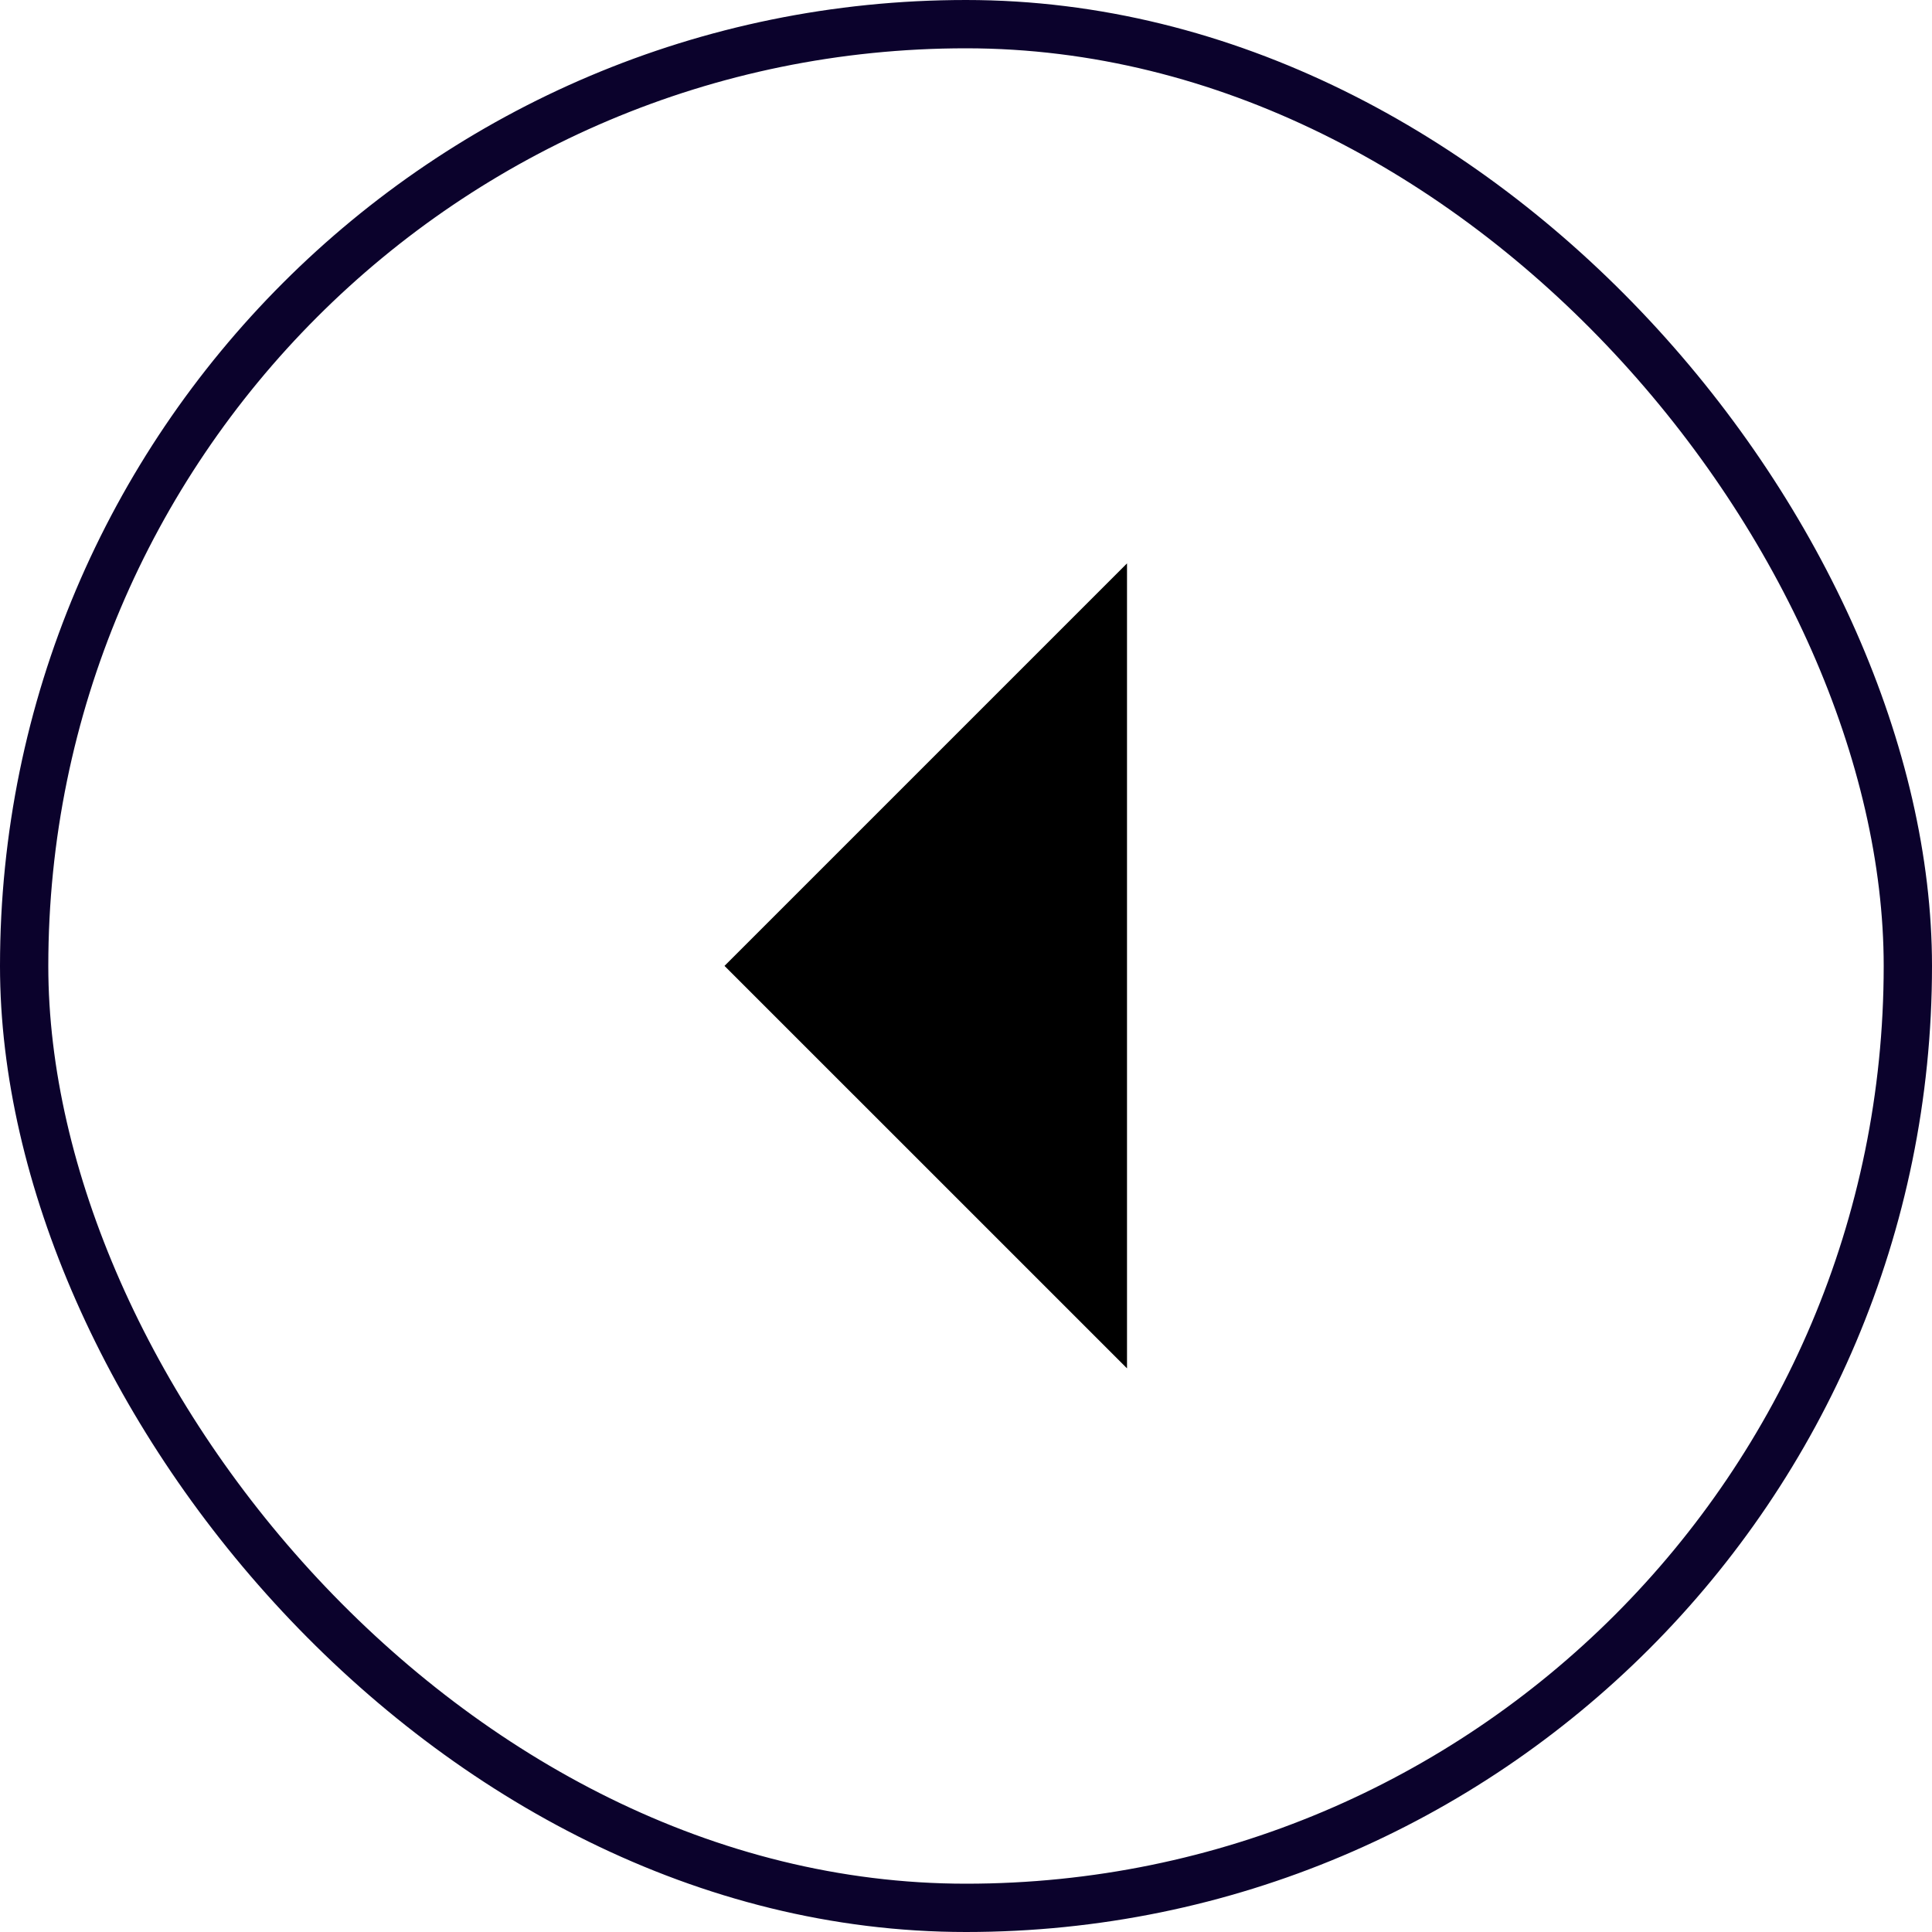
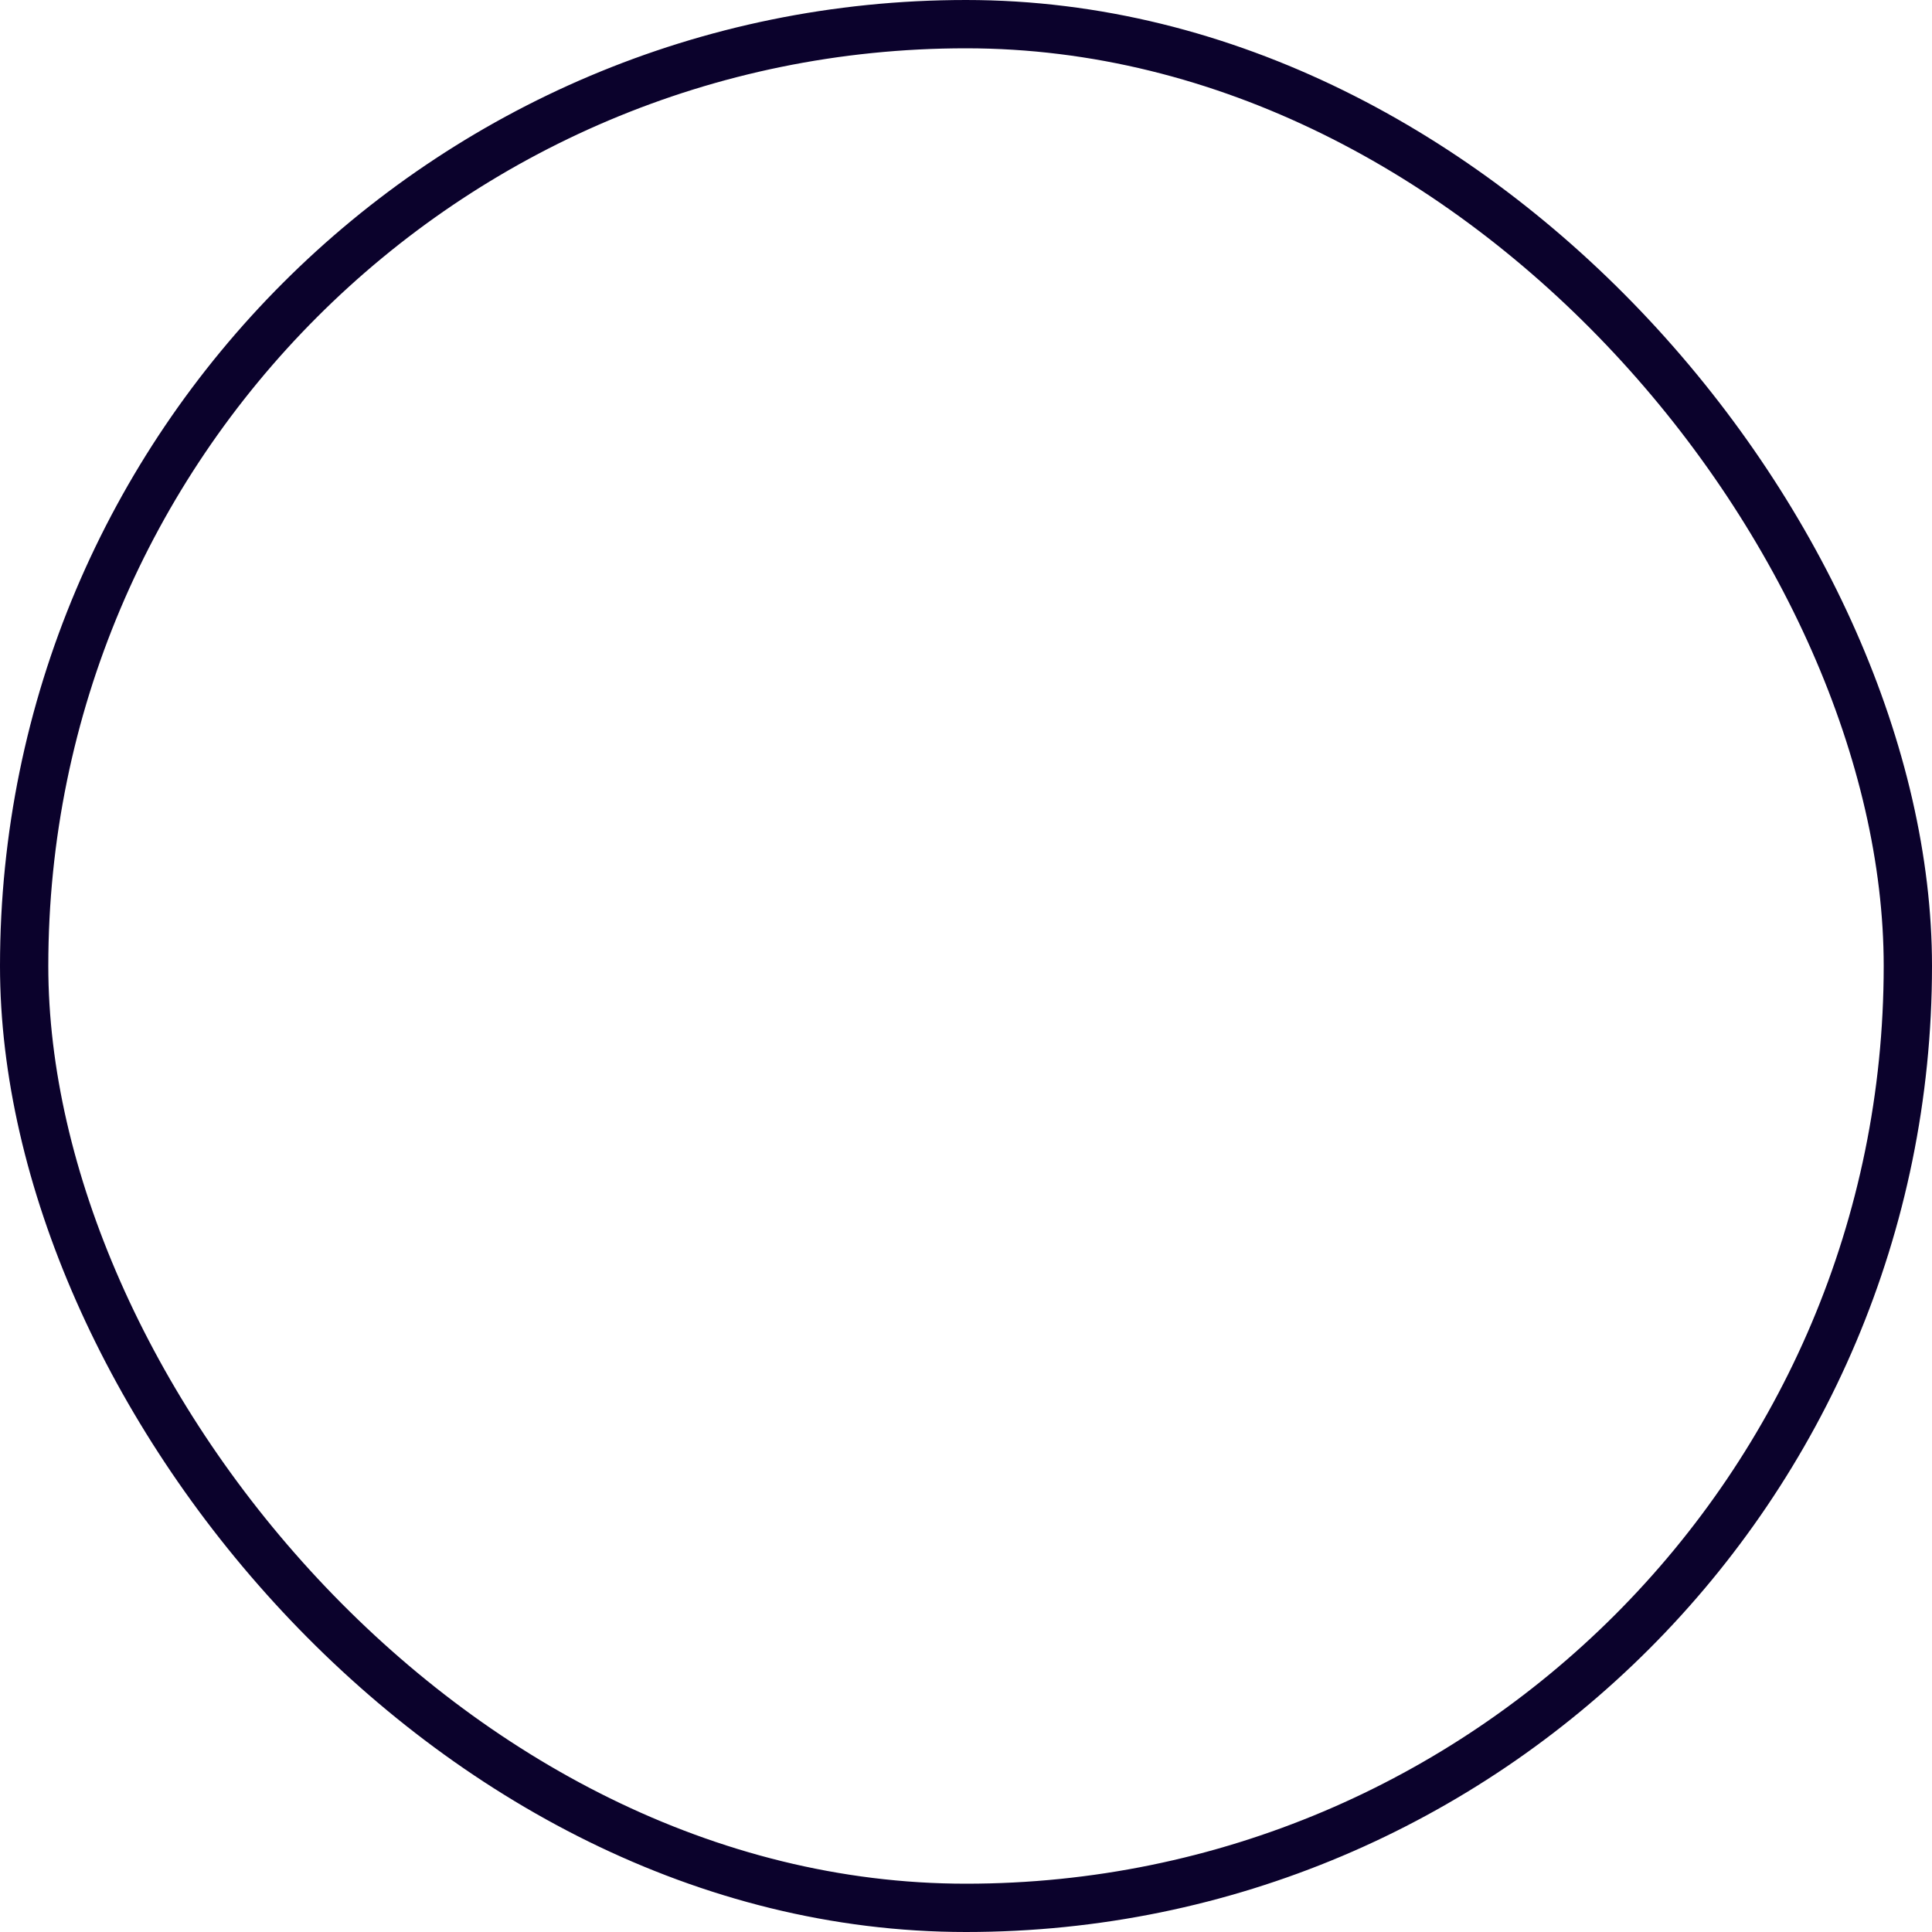
<svg xmlns="http://www.w3.org/2000/svg" width="50" height="50" fill="none">
  <rect width="48.75" height="48.75" x=".625" y=".625" stroke="#0B022C" stroke-width="1.25" rx="24.375" />
-   <path fill="#000" d="M29.167 14.58 18.75 24.997l10.417 10.416V14.58Z" />
</svg>